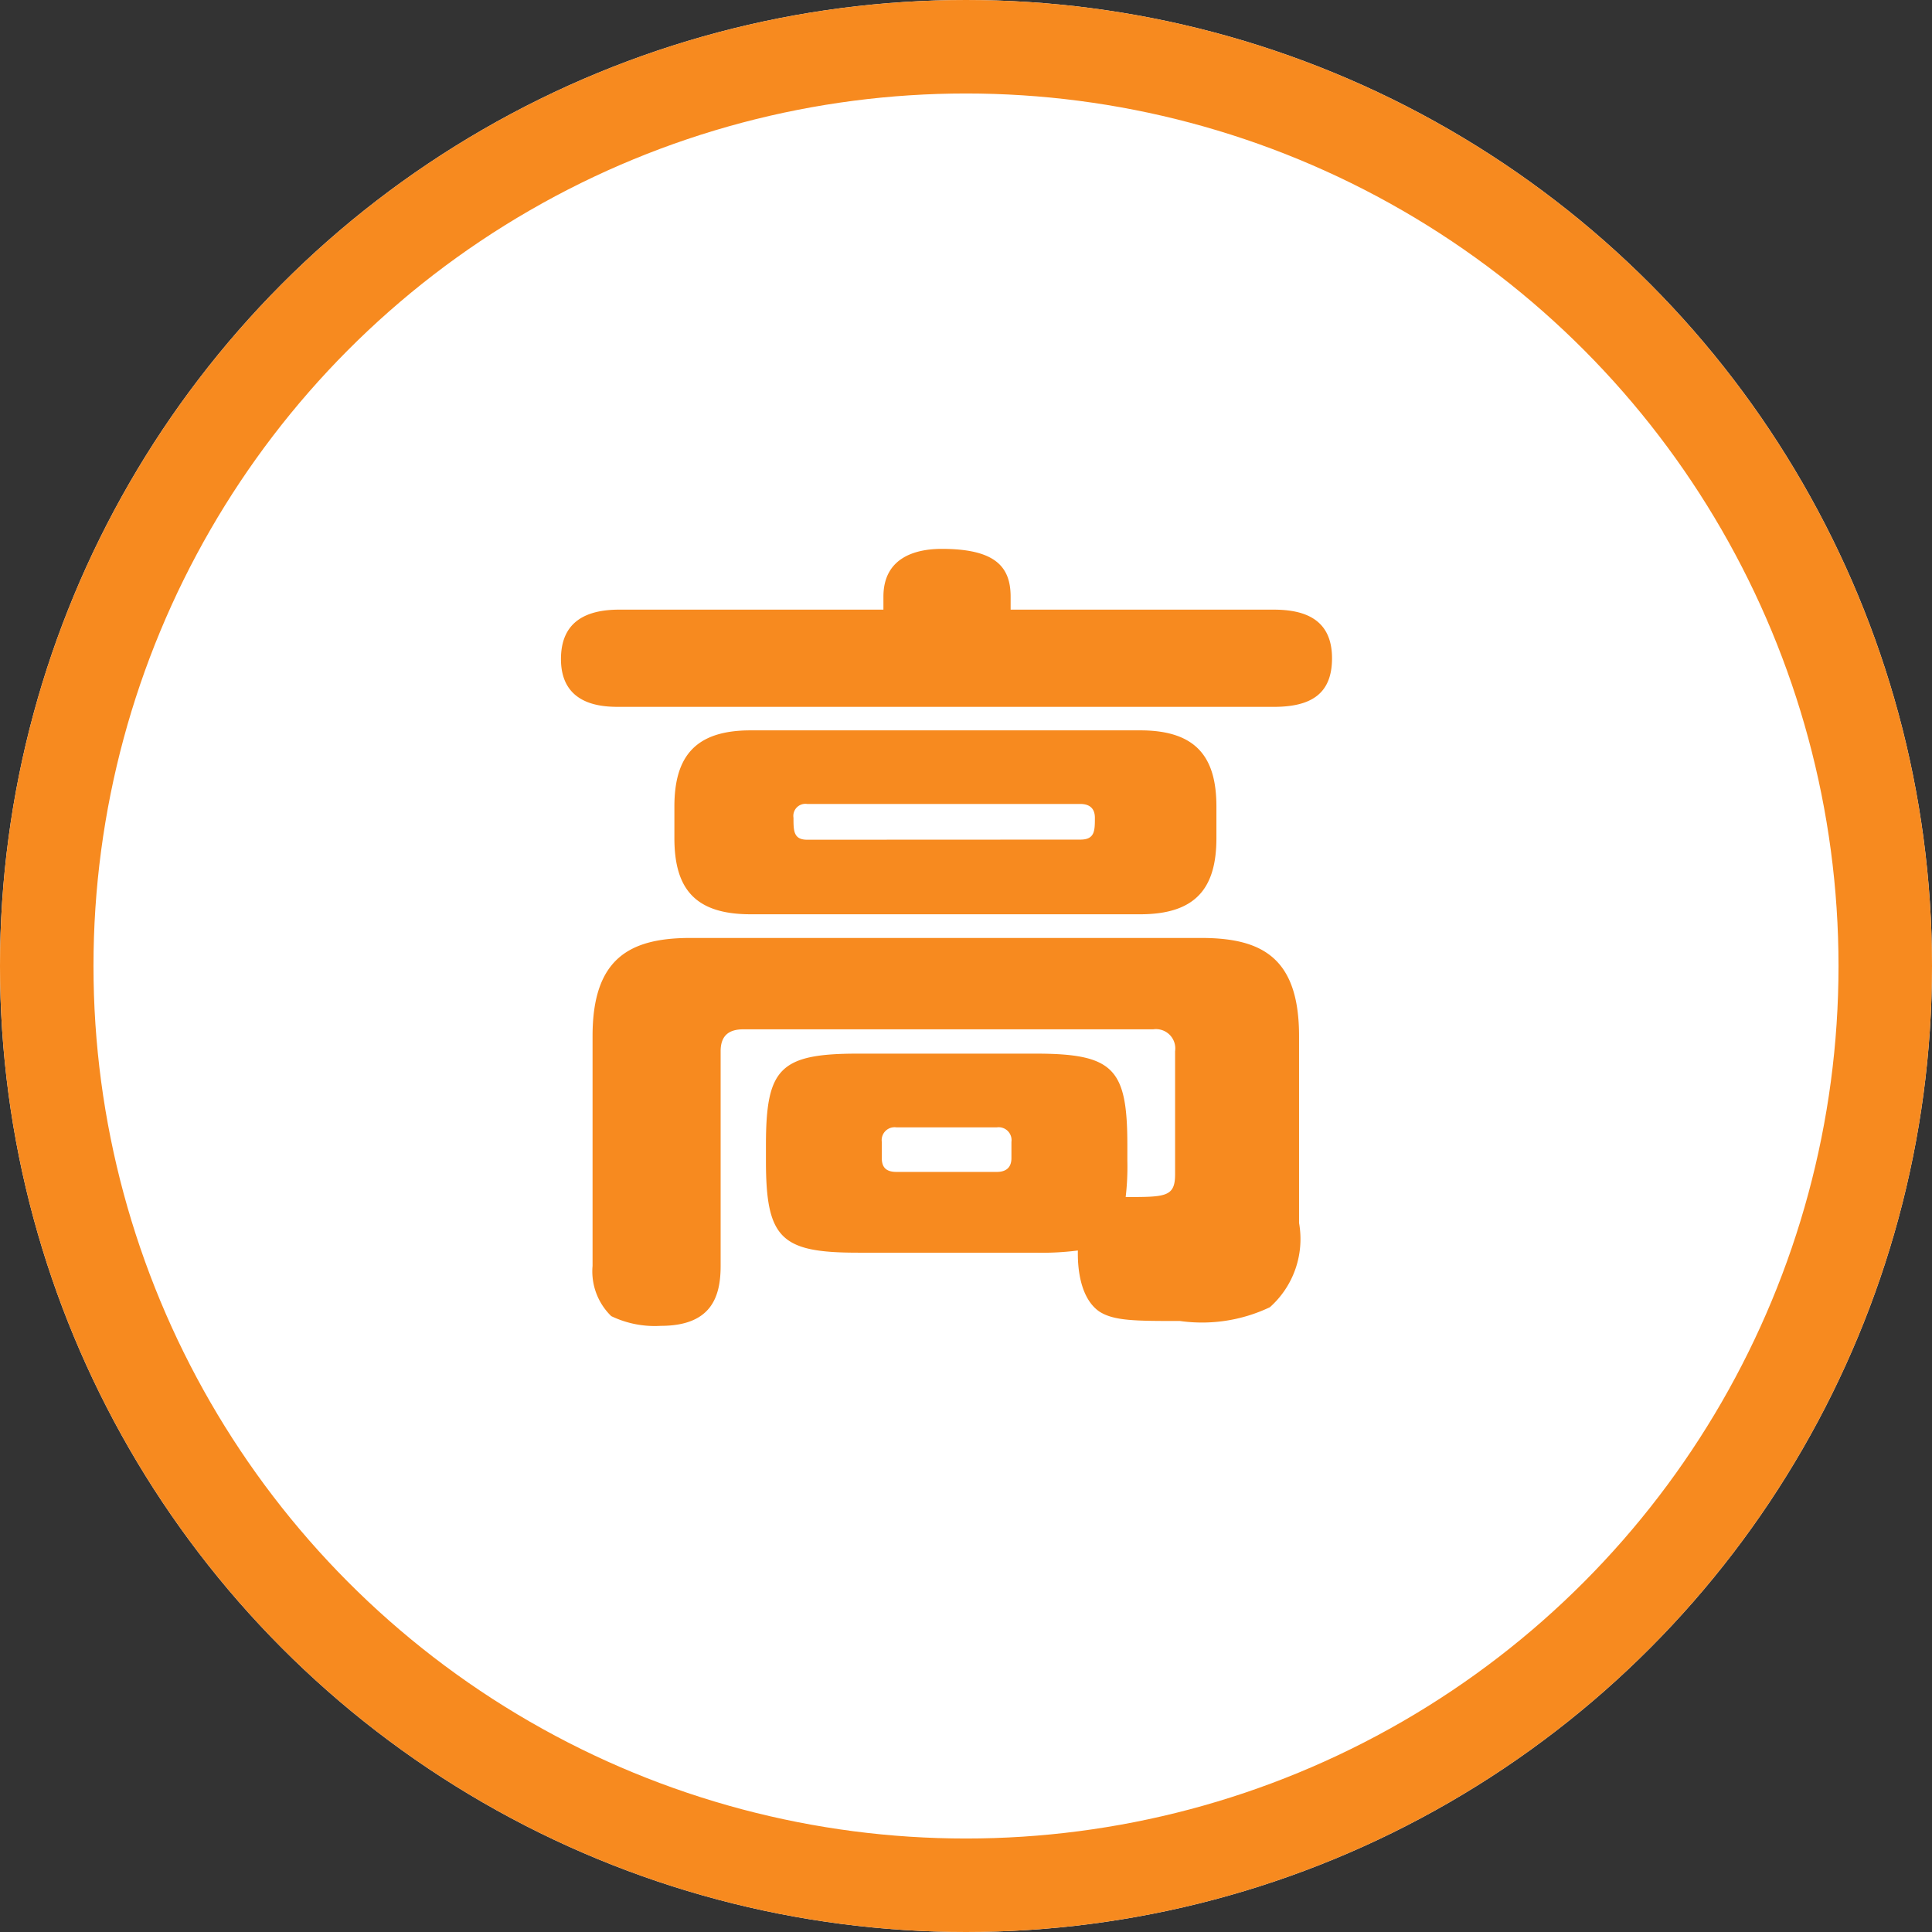
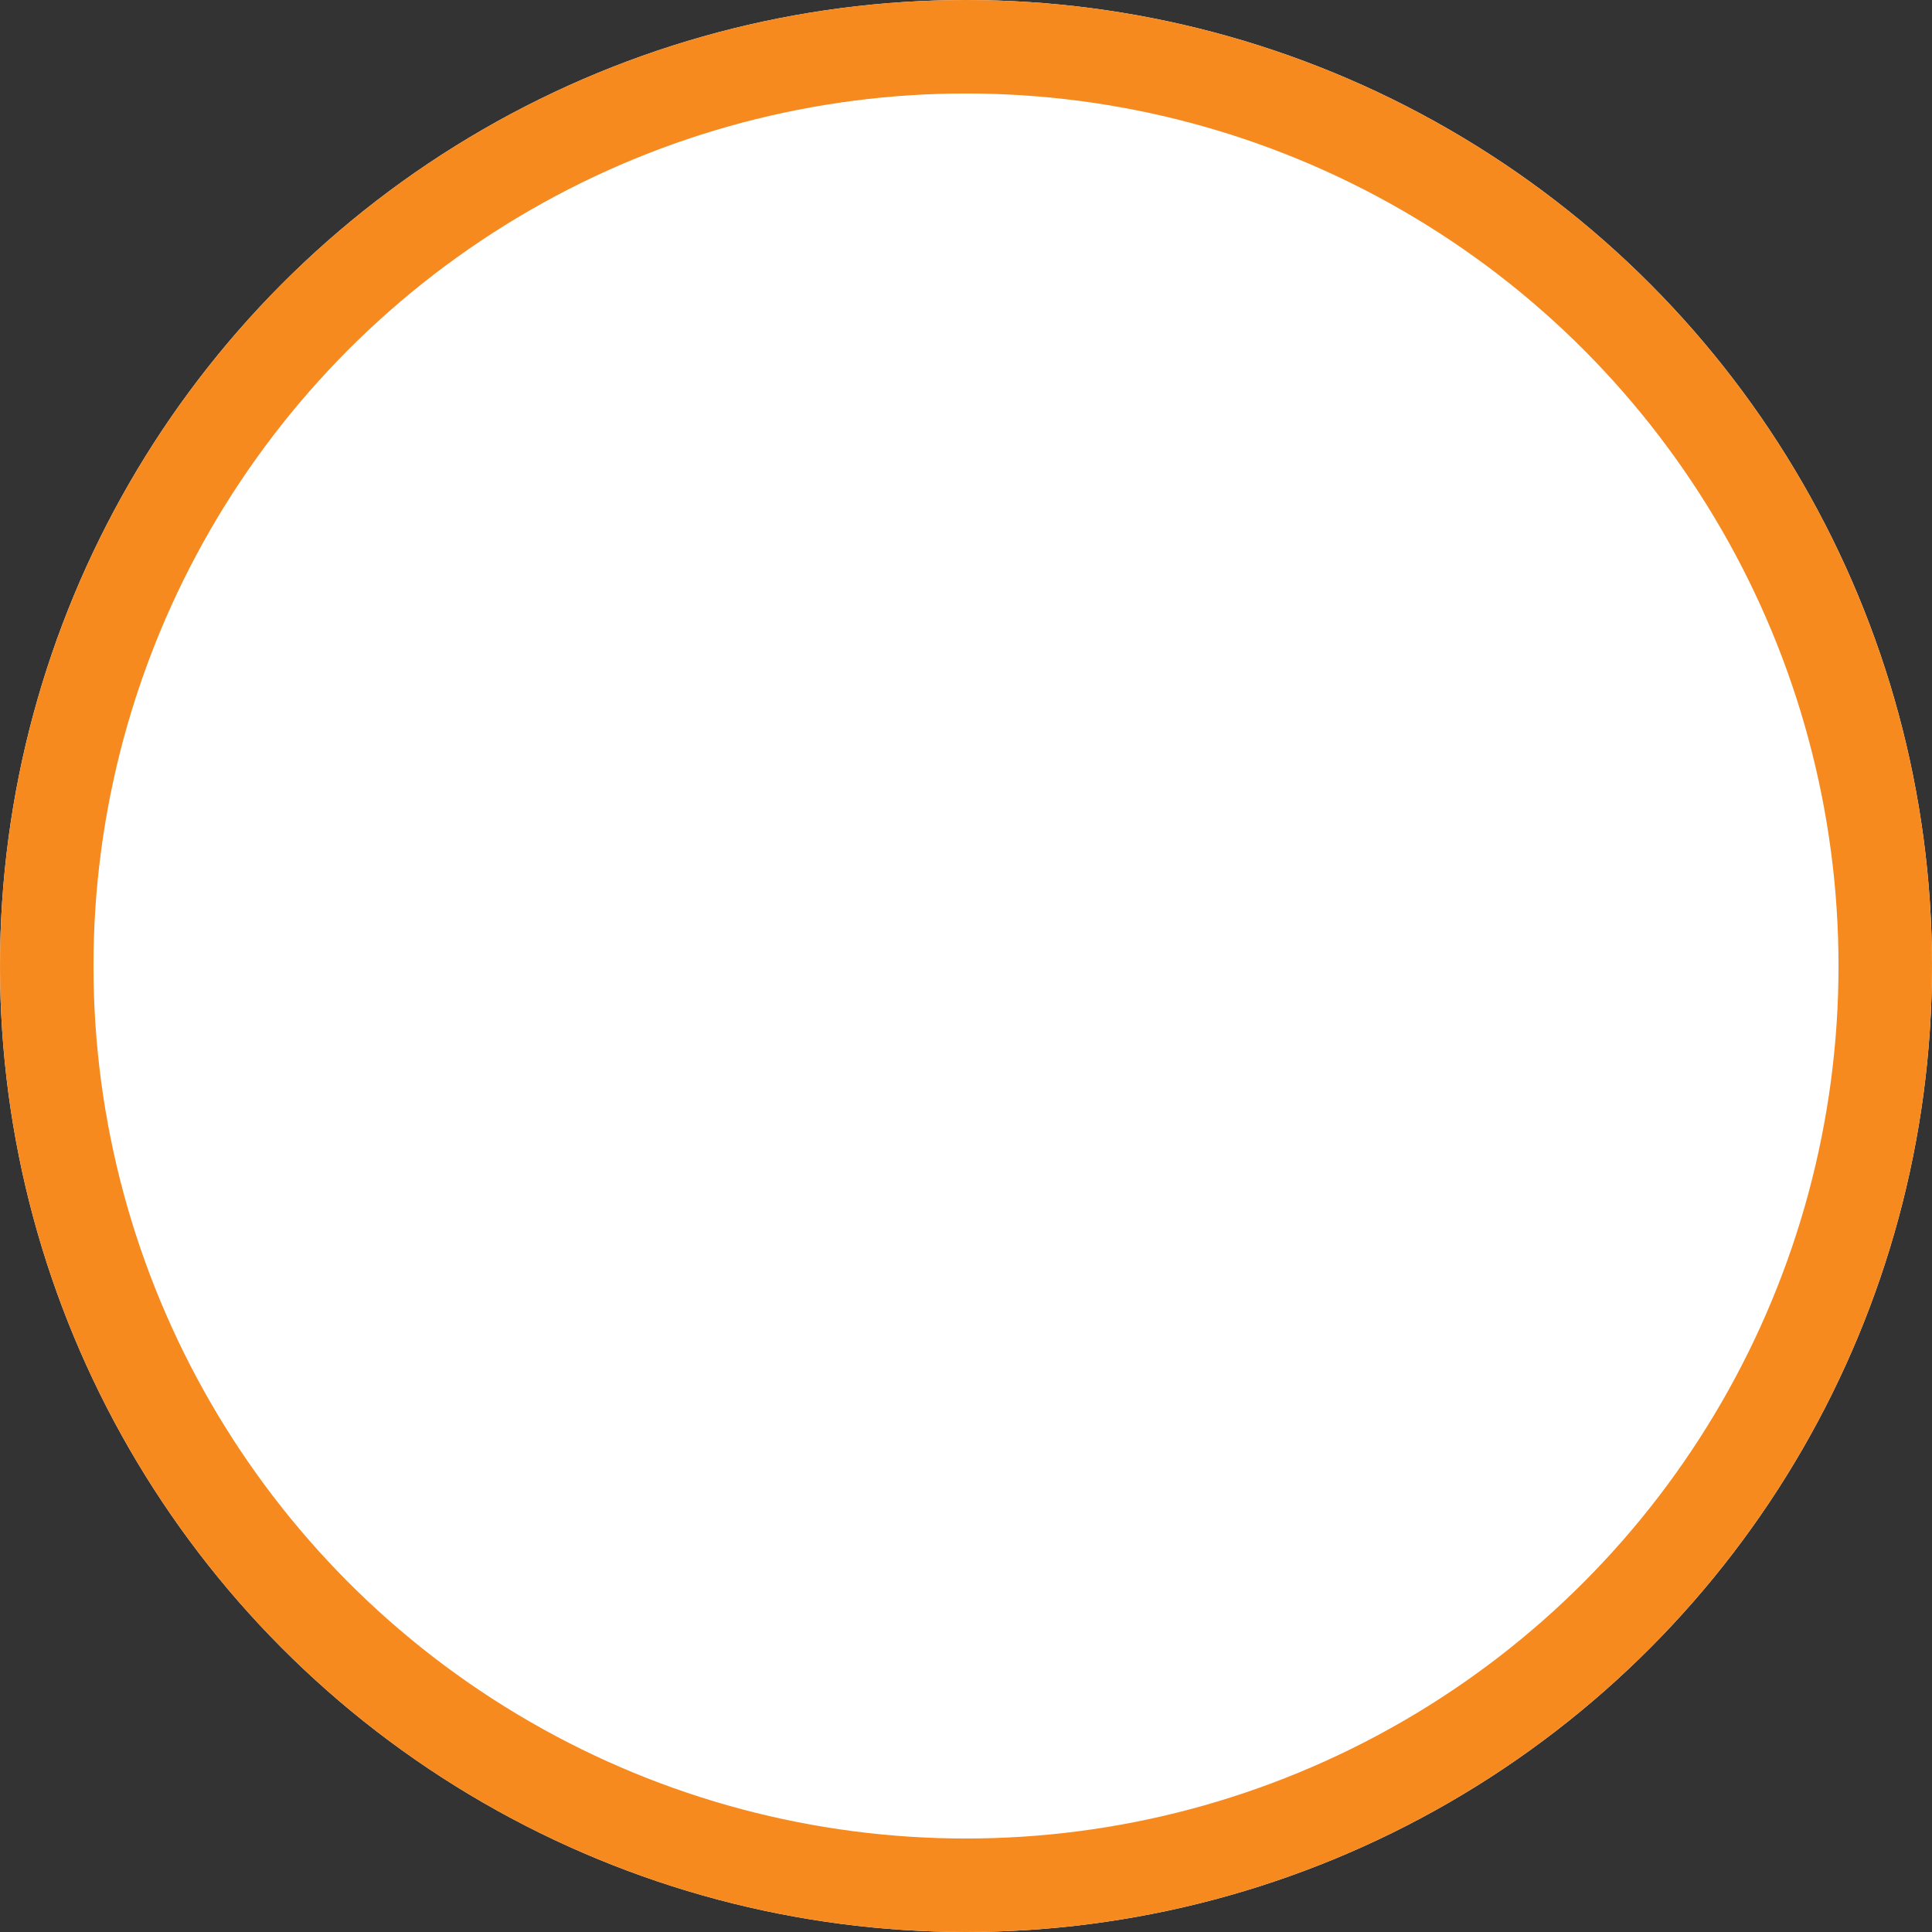
<svg xmlns="http://www.w3.org/2000/svg" id="index_txt_kou" width="31" height="31" viewBox="0 0 31 31">
  <rect x="0" y="0" width="31" height="31" fill="#333333" stroke="none" />
  <defs>
    <style>
      .cls-1 {
        fill: #fff;
        stroke: #f78a1f;
        stroke-width: 1.5px;
      }

      .cls-2 {
        fill: #f78a1f;
      }

      .cls-3 {
        stroke: none;
      }

      .cls-4 {
        fill: none;
      }
    </style>
  </defs>
  <g id="楕円形_340" data-name="楕円形 340" class="cls-1">
    <circle class="cls-3" cx="15.5" cy="15.5" r="15.5" />
    <circle class="cls-4" cx="15.5" cy="15.5" r="14.75" />
  </g>
-   <path id="パス_1341" data-name="パス 1341" class="cls-2" d="M1.417.1A4.56,4.56,0,0,0,2.106.065c0,.078-.026.715.338.975.234.156.585.156,1.3.156A2.533,2.533,0,0,0,5.187.975,1.465,1.465,0,0,0,5.655-.377v-3c0-1.261-.6-1.573-1.573-1.573h-8.19c-.975,0-1.573.325-1.573,1.573V.312a1,1,0,0,0,.3.806,1.607,1.607,0,0,0,.793.156c.806,0,.962-.455.962-.962V-3.133c0-.26.143-.351.364-.351H3.315a.31.31,0,0,1,.351.351v1.976c0,.364-.156.364-.793.364A4.152,4.152,0,0,0,2.9-1.378v-.247c0-1.235-.221-1.469-1.482-1.469H-1.417c-1.261,0-1.482.234-1.482,1.469v.247C-2.9-.117-2.652.1-1.417.1ZM1.04-1.417c0,.143-.078.221-.234.221H-.806c-.169,0-.234-.078-.234-.221v-.26a.207.207,0,0,1,.234-.234H.806a.207.207,0,0,1,.234.234ZM4.329-7.059c0-.78-.312-1.222-1.222-1.222H-3.146c-.884,0-1.222.416-1.222,1.222v.507c0,.806.325,1.222,1.222,1.222H3.107c.9,0,1.222-.429,1.222-1.222Zm-6.565.533c-.221,0-.221-.143-.221-.351A.194.194,0,0,1-2.236-7.1H2.145c.156,0,.234.078.234.221,0,.208,0,.351-.234.351Zm3.263-3.692v-.208c0-.481-.247-.767-1.105-.767-.429,0-.936.143-.936.767v.208H-5.252c-.52,0-.936.182-.936.793,0,.754.676.767.936.767h10.5c.6,0,.936-.208.936-.78,0-.637-.455-.78-.936-.78Z" transform="translate(15.189 20)" />
</svg>